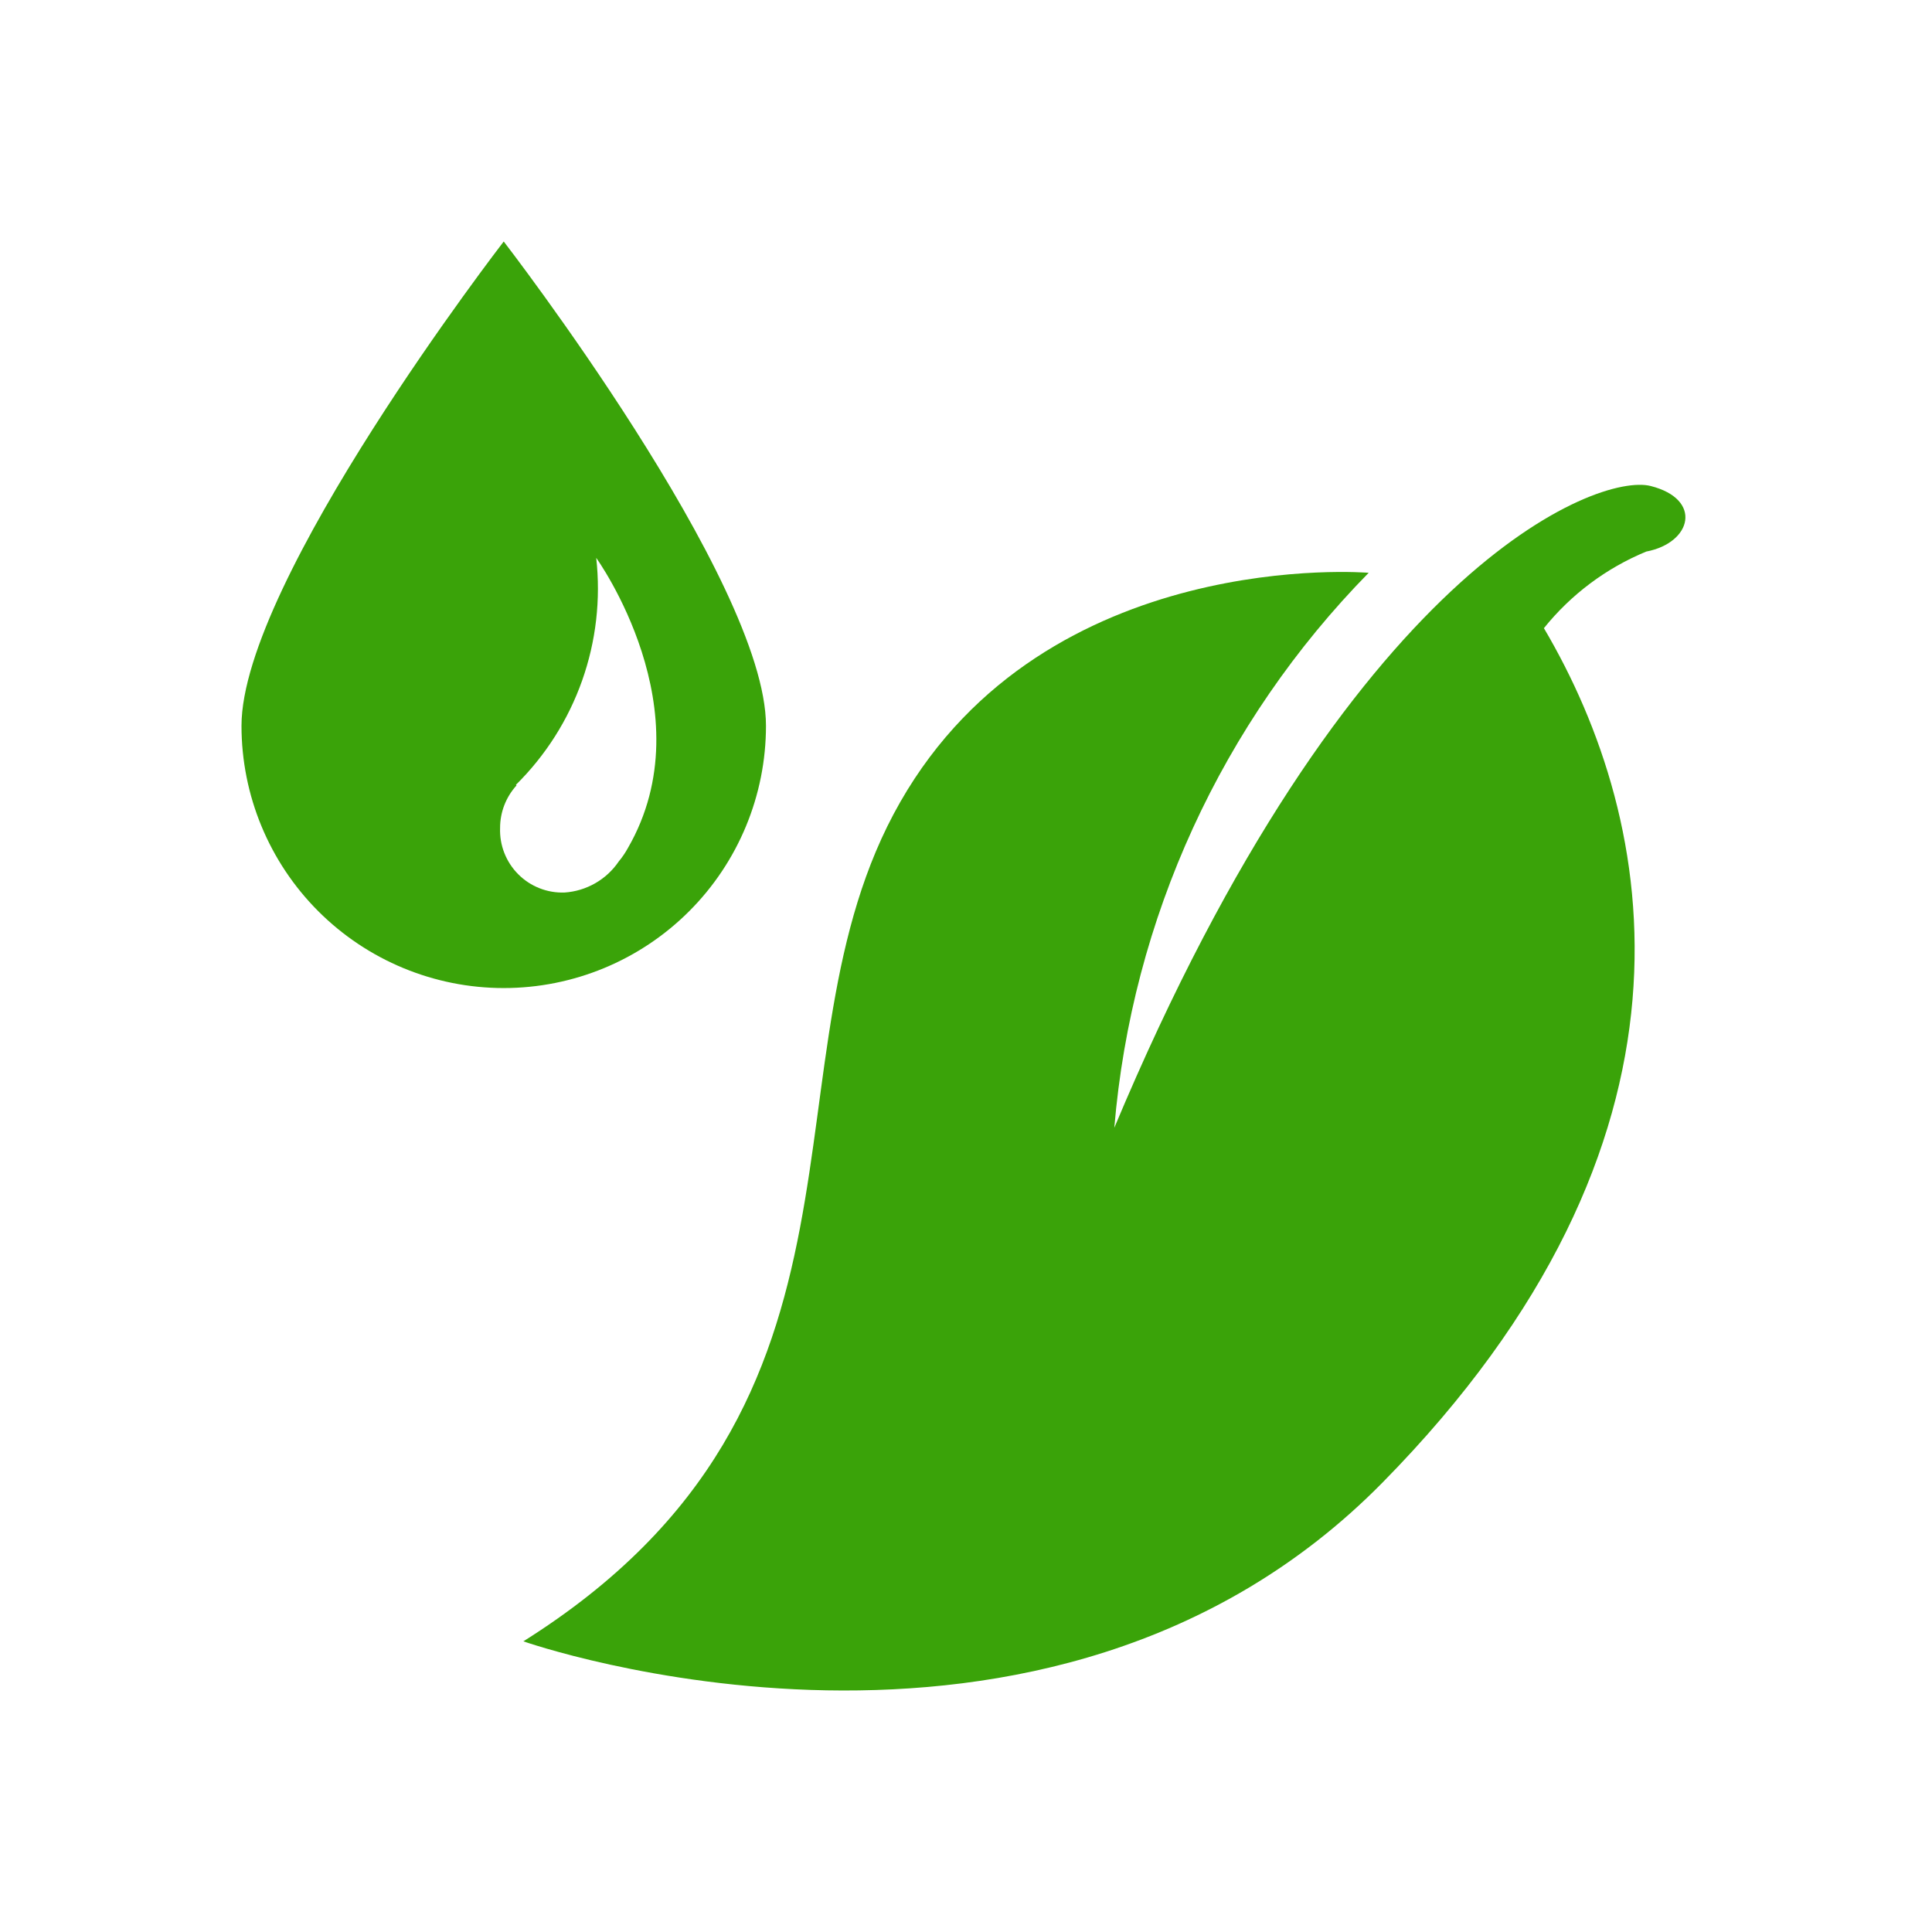
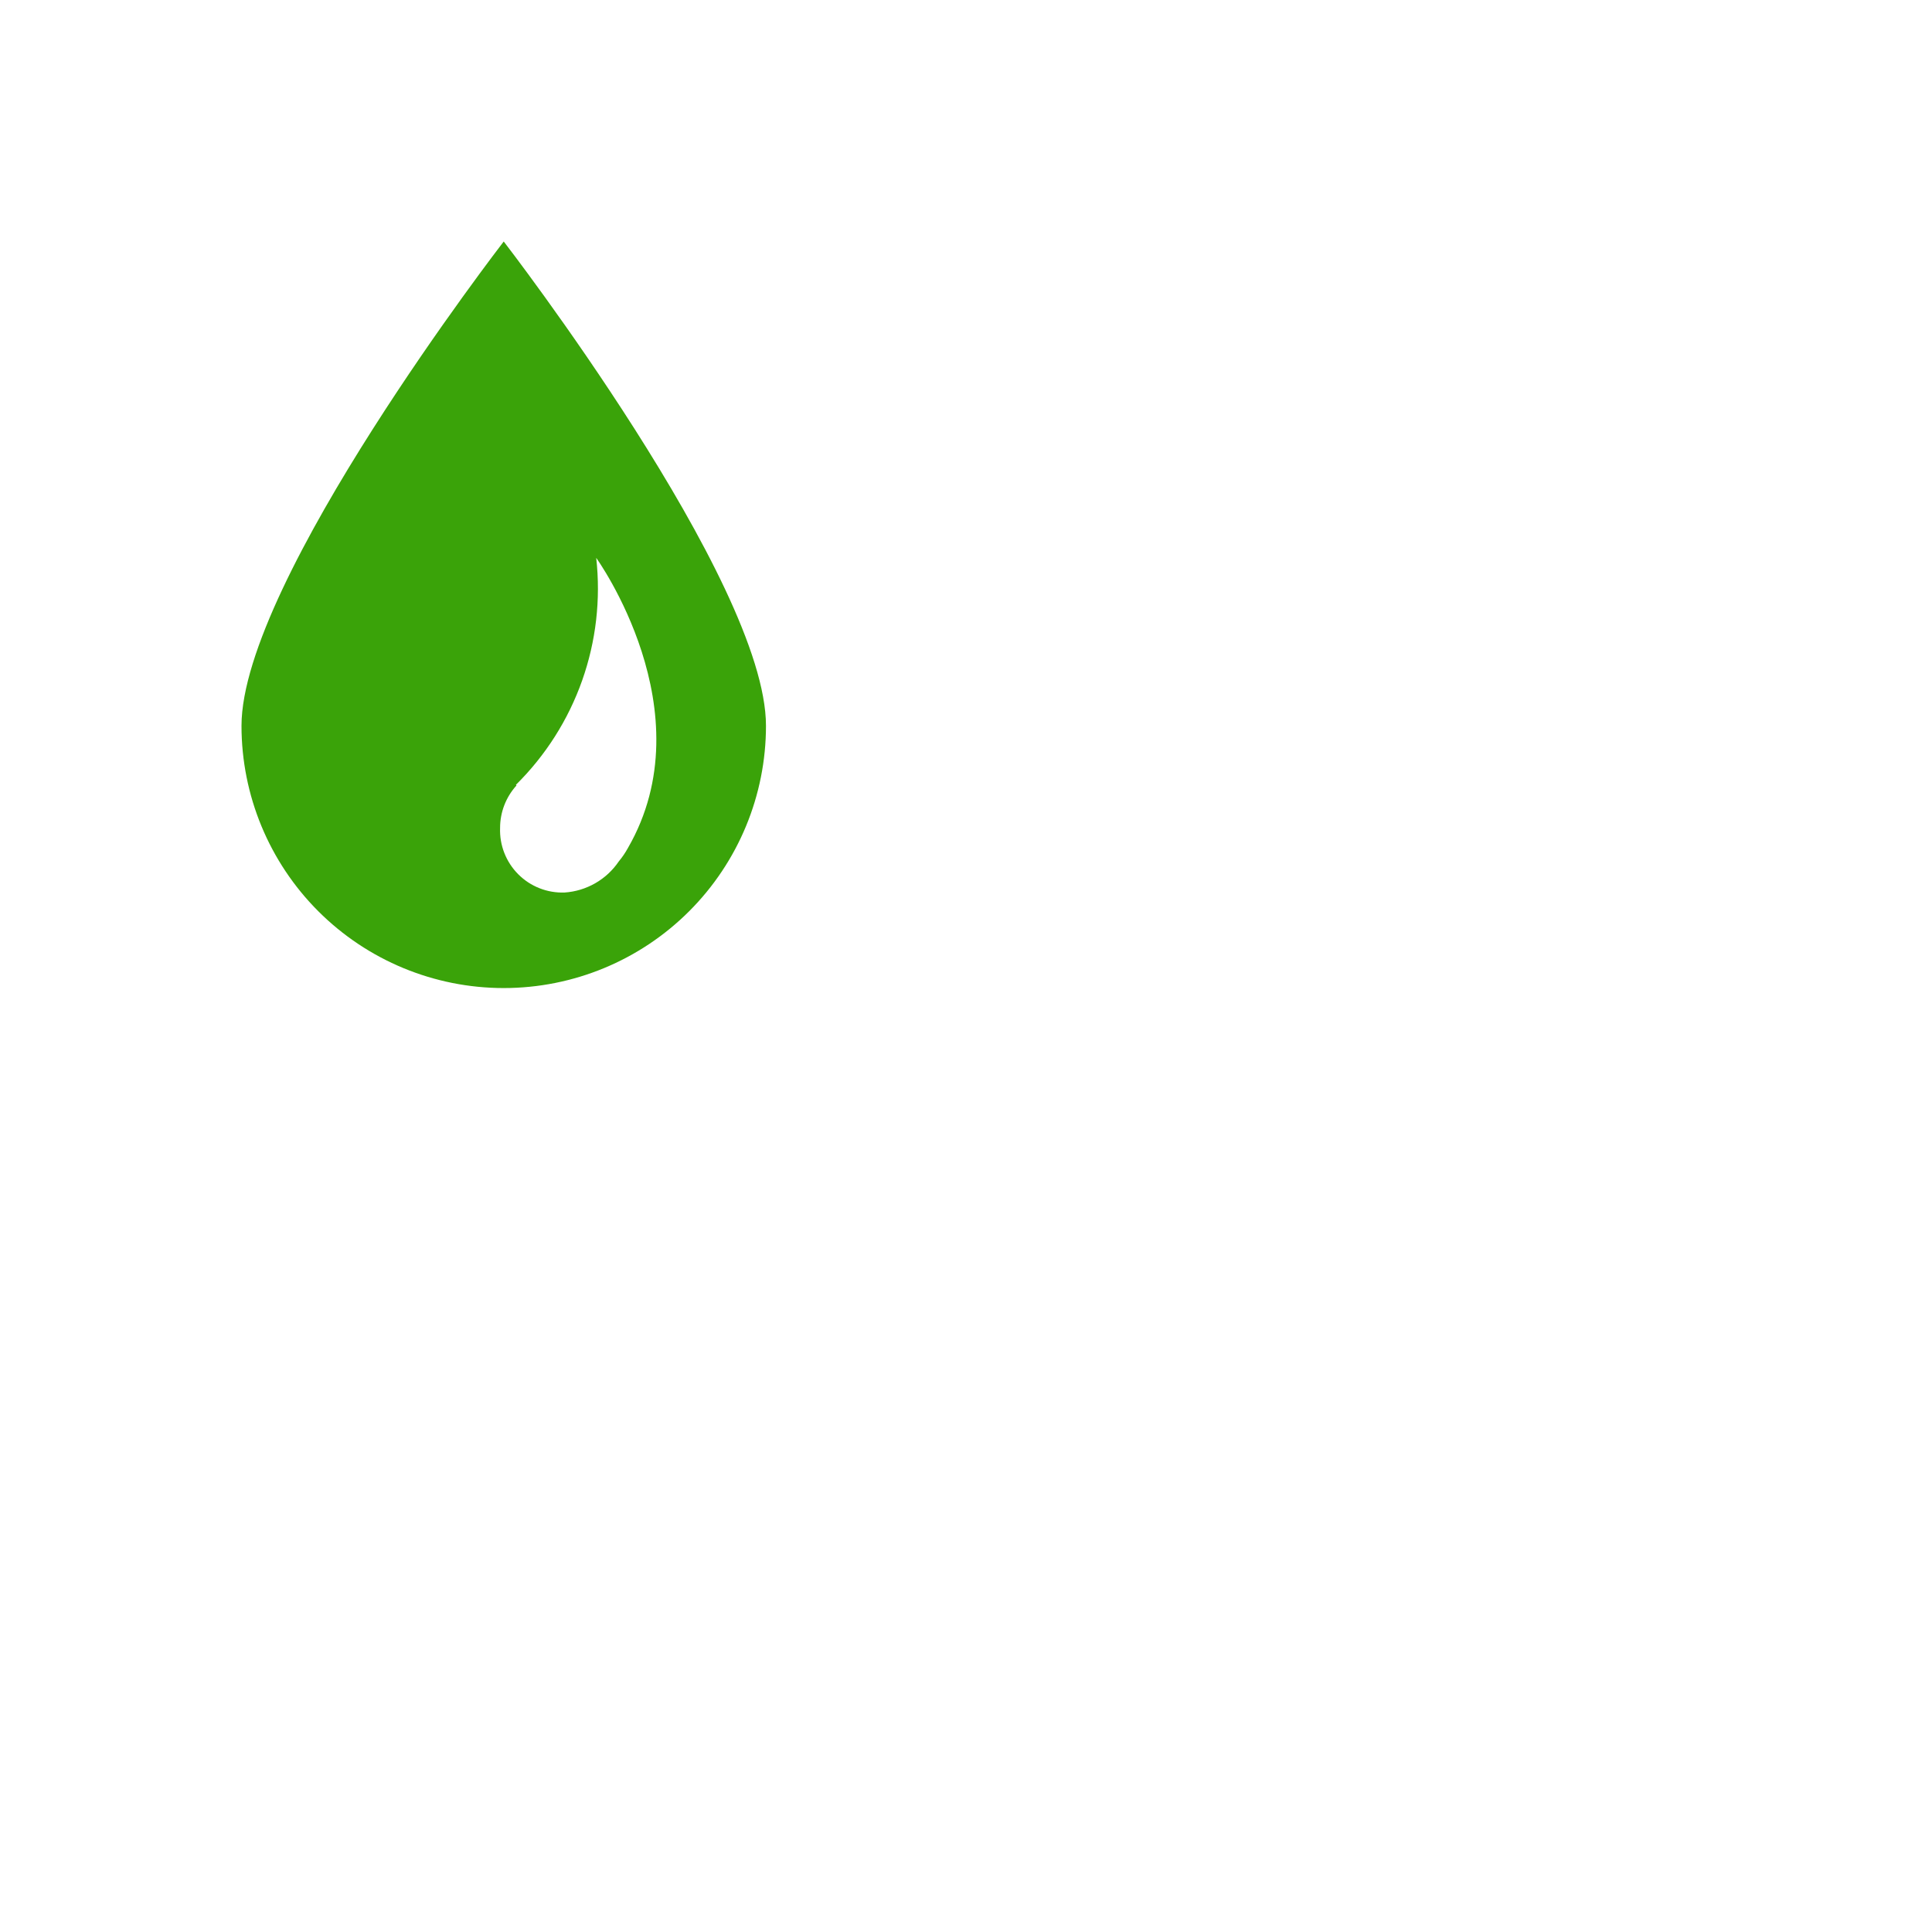
<svg xmlns="http://www.w3.org/2000/svg" width="96" height="96" viewBox="0 0 96 96" fill="none">
  <path d="M38.061 36.065C38.061 28.87 25.03 12 25.03 12C25.03 12 12 28.87 12 36.065C12 39.521 13.373 42.836 15.816 45.279C18.26 47.723 21.575 49.096 25.03 49.096C28.486 49.096 31.801 47.723 34.244 45.279C36.688 42.836 38.061 39.521 38.061 36.065ZM31.198 42.142C31.068 42.378 30.916 42.601 30.744 42.807C30.442 43.252 30.043 43.621 29.577 43.888C29.11 44.155 28.59 44.313 28.054 44.349C27.629 44.364 27.205 44.292 26.809 44.136C26.414 43.981 26.054 43.745 25.754 43.444C25.453 43.144 25.218 42.784 25.062 42.389C24.906 41.993 24.834 41.569 24.849 41.145C24.847 40.362 25.138 39.607 25.665 39.028L25.635 38.998C27.109 37.542 28.234 35.771 28.925 33.818C29.616 31.865 29.856 29.78 29.626 27.721C29.626 27.721 35.128 35.34 31.198 42.142Z" fill="#3AA309" />
-   <path d="M82.016 24.148C79.413 23.492 67.069 28.111 55.369 56.038C56.239 45.653 60.71 35.9 68.009 28.462C68.009 28.462 52.016 27.108 44.73 39.857C37.444 52.606 44.978 69.636 26.006 81.557C26.006 81.557 51.946 90.678 68.692 73.672C85.438 56.666 82.406 40.861 76.716 31.213C78.064 29.537 79.813 28.228 81.801 27.407C84.072 26.975 84.619 24.804 82.016 24.148Z" fill="#3AA309" />
</svg>